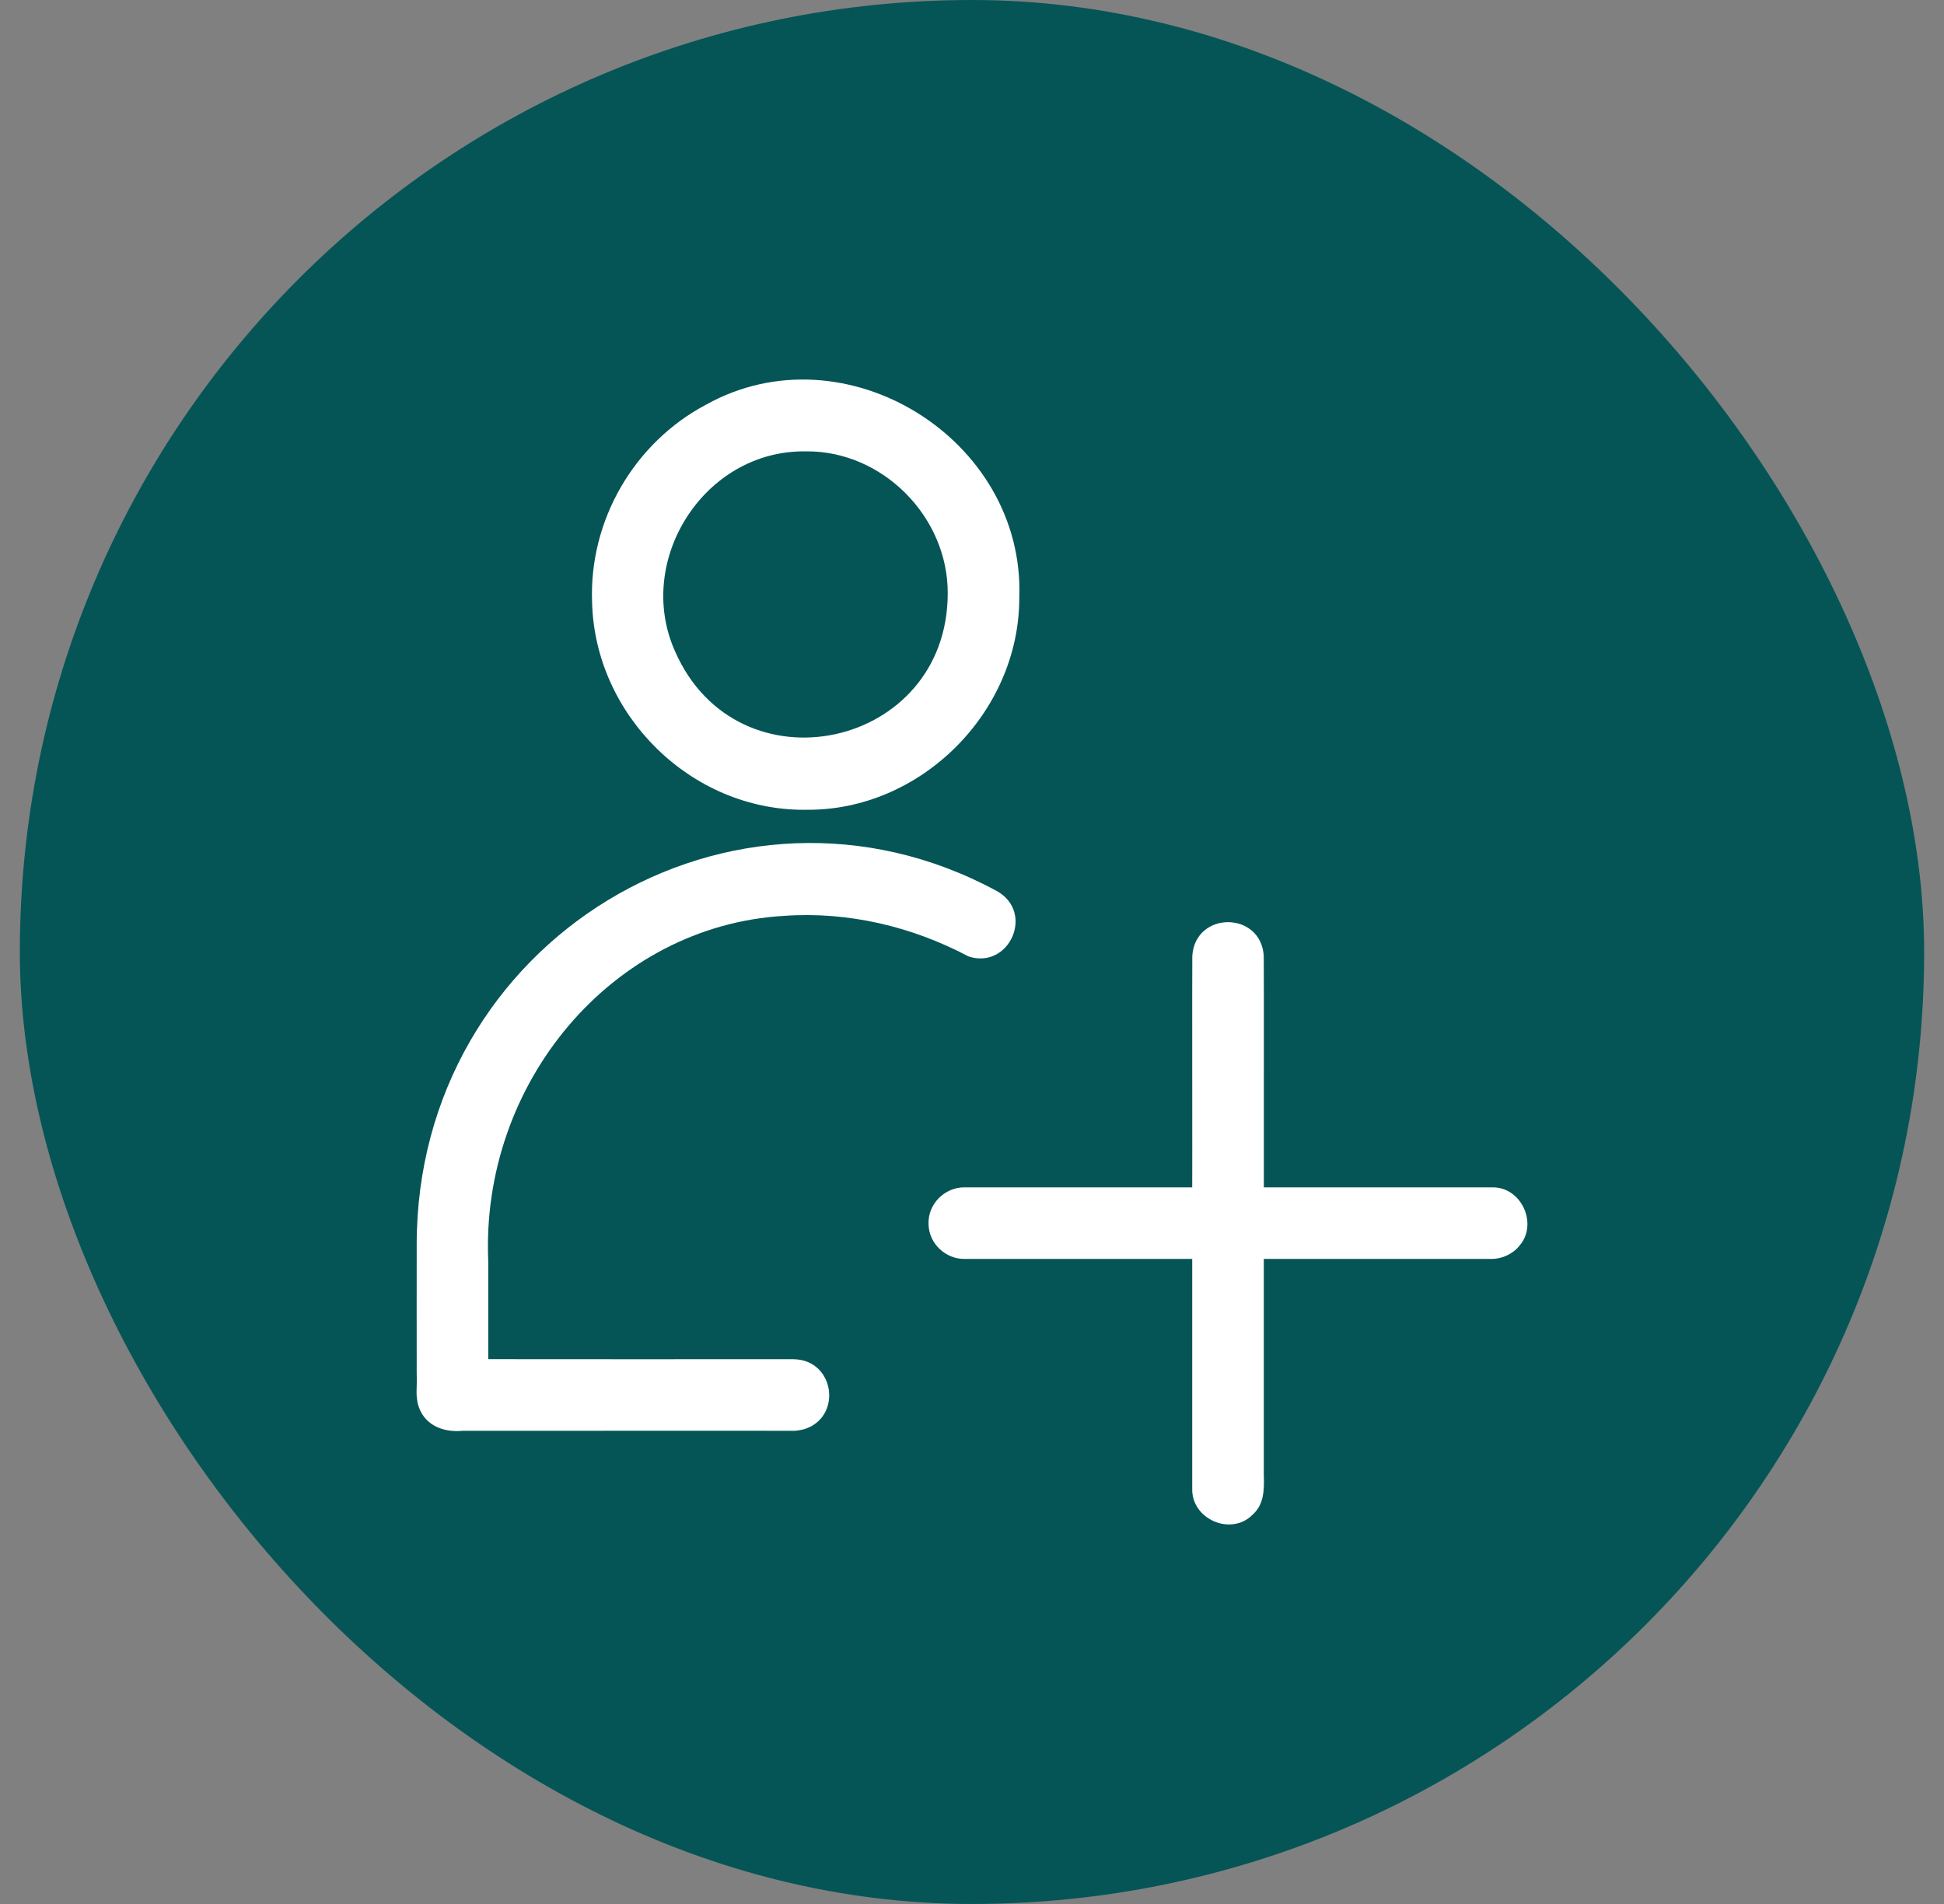
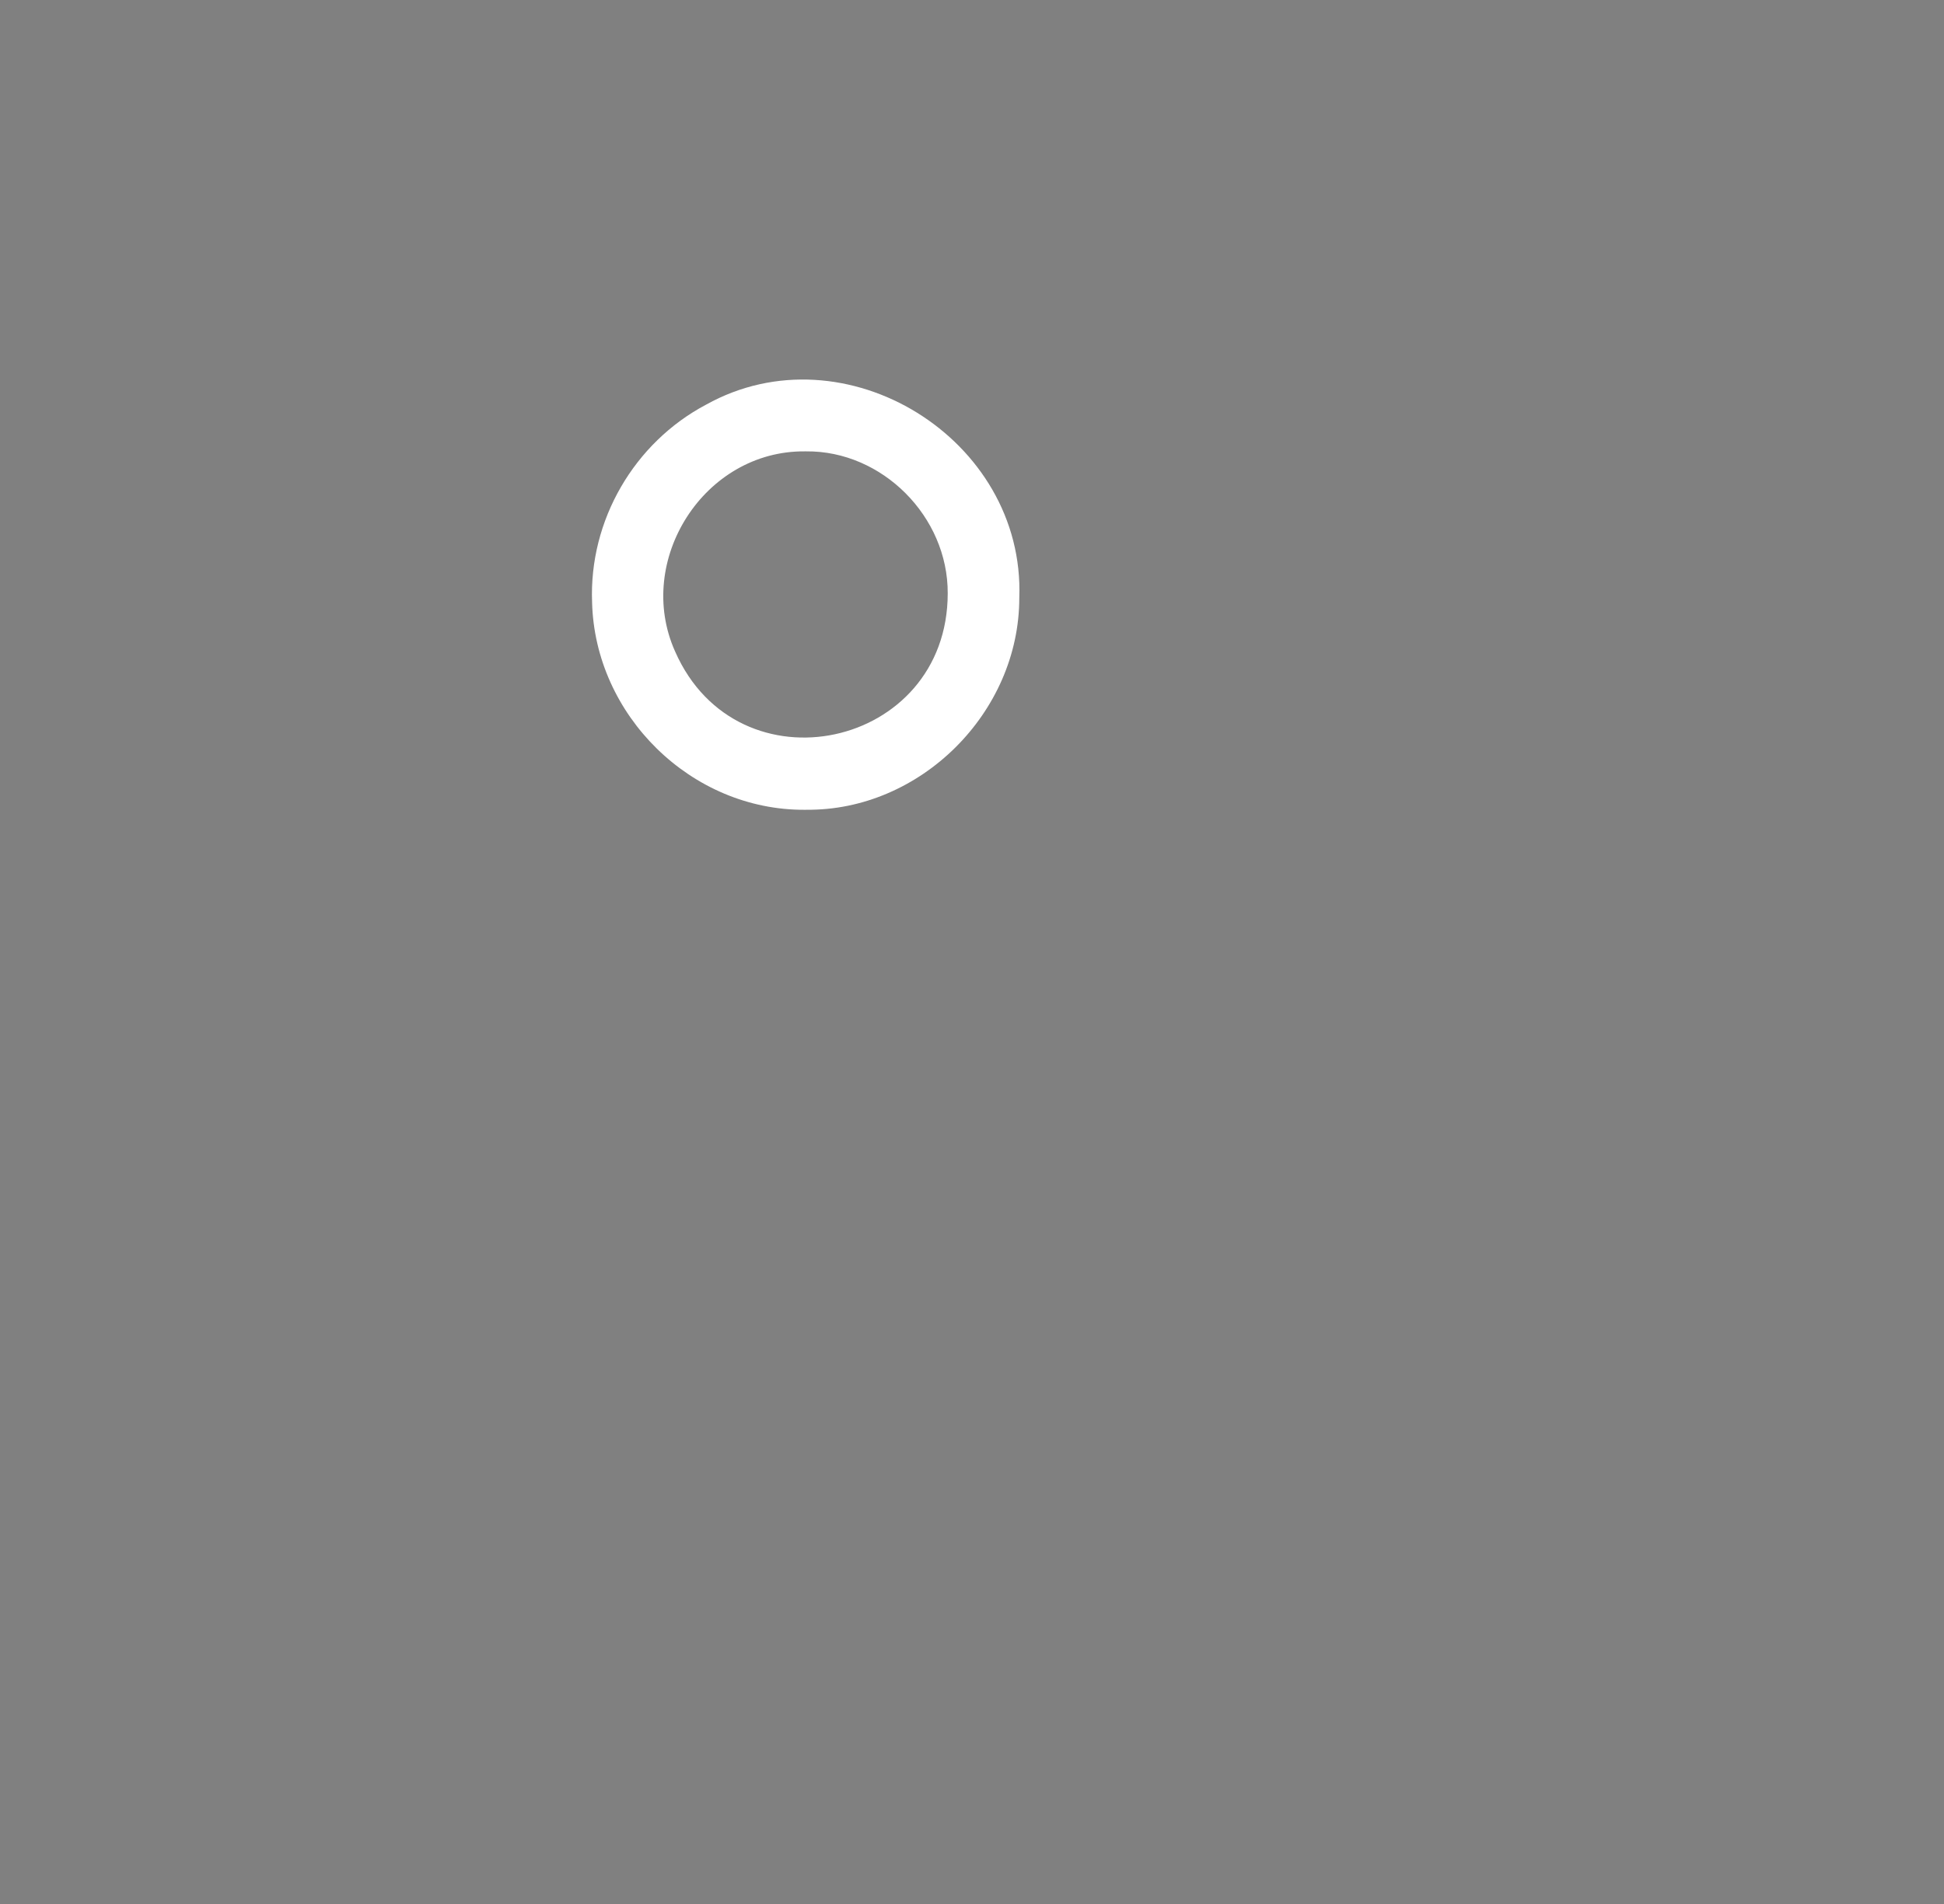
<svg xmlns="http://www.w3.org/2000/svg" width="49" height="48" viewBox="0 0 49 48" fill="none">
  <rect x="0" y="0" width="49" height="48" fill="#808080" stroke="none" />
-   <rect x="0.5" width="48" height="48" rx="24" fill="#055557" />
  <path d="M20.32 20.414C23.193 20.447 25.693 17.969 25.692 15.071C25.841 11.066 21.297 8.251 17.796 10.202C15.988 11.159 14.844 13.114 14.924 15.184C14.994 18.03 17.42 20.434 20.292 20.415H20.32L20.32 20.414ZM20.32 11.379C22.237 11.36 23.896 13.023 23.888 14.957C23.889 18.881 18.598 20.02 17.017 16.425C15.988 14.133 17.746 11.353 20.293 11.379L20.32 11.379Z" fill="white" />
-   <path d="M37.606 29.934C36.166 29.935 33.541 29.933 32.018 29.934C31.93 29.934 31.891 29.935 31.856 29.934C31.854 29.894 31.86 24.271 31.854 24.097C31.782 22.969 30.129 22.961 30.053 24.097C30.047 24.27 30.055 29.894 30.051 29.934C30.051 29.935 24.449 29.934 24.309 29.934C23.813 29.93 23.378 30.355 23.405 30.873C23.419 31.358 23.837 31.741 24.309 31.738C24.449 31.738 30.05 31.736 30.051 31.738C30.052 31.738 30.051 37.389 30.051 37.529C30.029 38.295 31.019 38.731 31.565 38.194C31.862 37.93 31.868 37.566 31.855 37.184V35.305C31.855 34.101 31.854 32.821 31.855 31.738C31.855 31.736 37.457 31.738 37.597 31.738C37.866 31.739 38.145 31.606 38.307 31.395C38.767 30.855 38.352 29.925 37.62 29.934H37.605L37.606 29.934Z" fill="white" />
-   <path d="M20.012 34.266C18.711 34.27 12.864 34.265 12.307 34.265C12.306 34.263 12.307 34.242 12.307 34.203V31.807C12.107 27.3 15.437 23.338 19.765 23.089C21.376 22.975 22.987 23.357 24.41 24.111C25.436 24.452 26.093 23.002 25.125 22.463C18.492 18.869 10.491 23.696 10.503 31.394C10.505 32.215 10.5 33.705 10.503 34.589C10.516 35.105 10.474 35.077 10.53 35.385C10.665 35.914 11.149 36.122 11.668 36.07C12.6 36.069 13.488 36.07 14.662 36.07C16.674 36.068 18.494 36.071 19.783 36.07C20.051 36.069 20.037 36.083 20.258 36.034C21.23 35.748 21.057 34.301 20.026 34.267H20.012L20.012 34.266Z" fill="white" />
</svg>